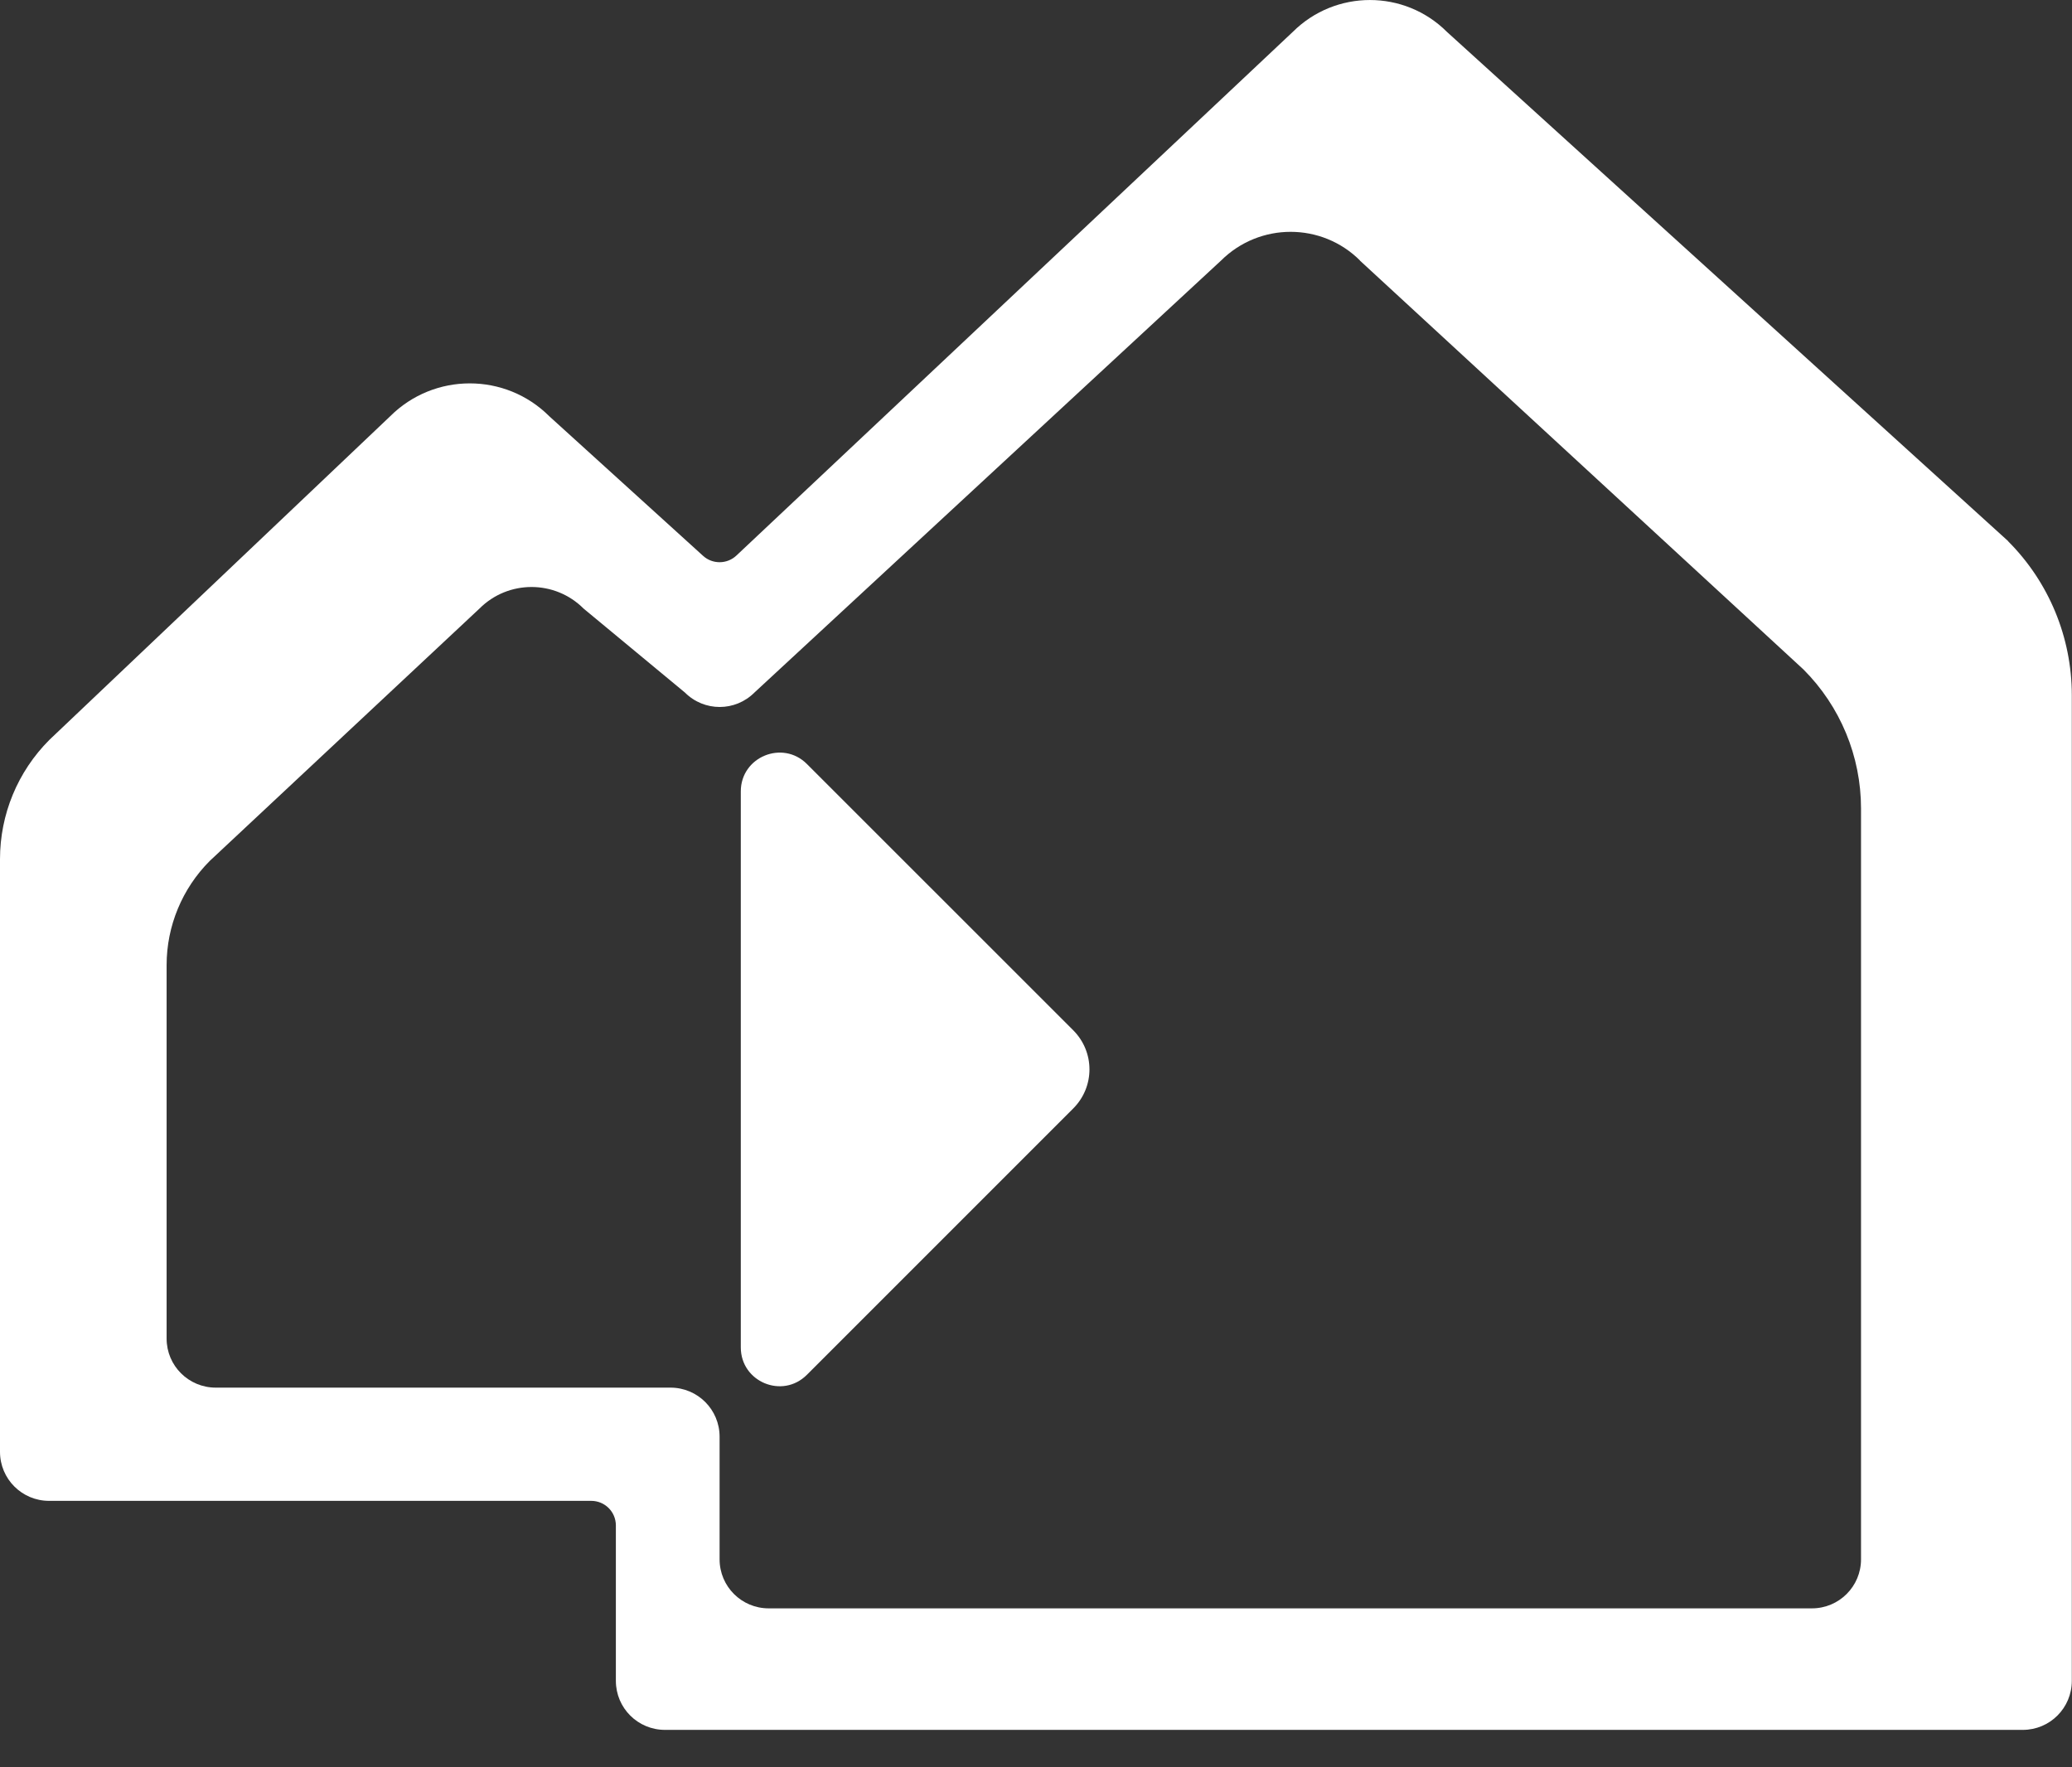
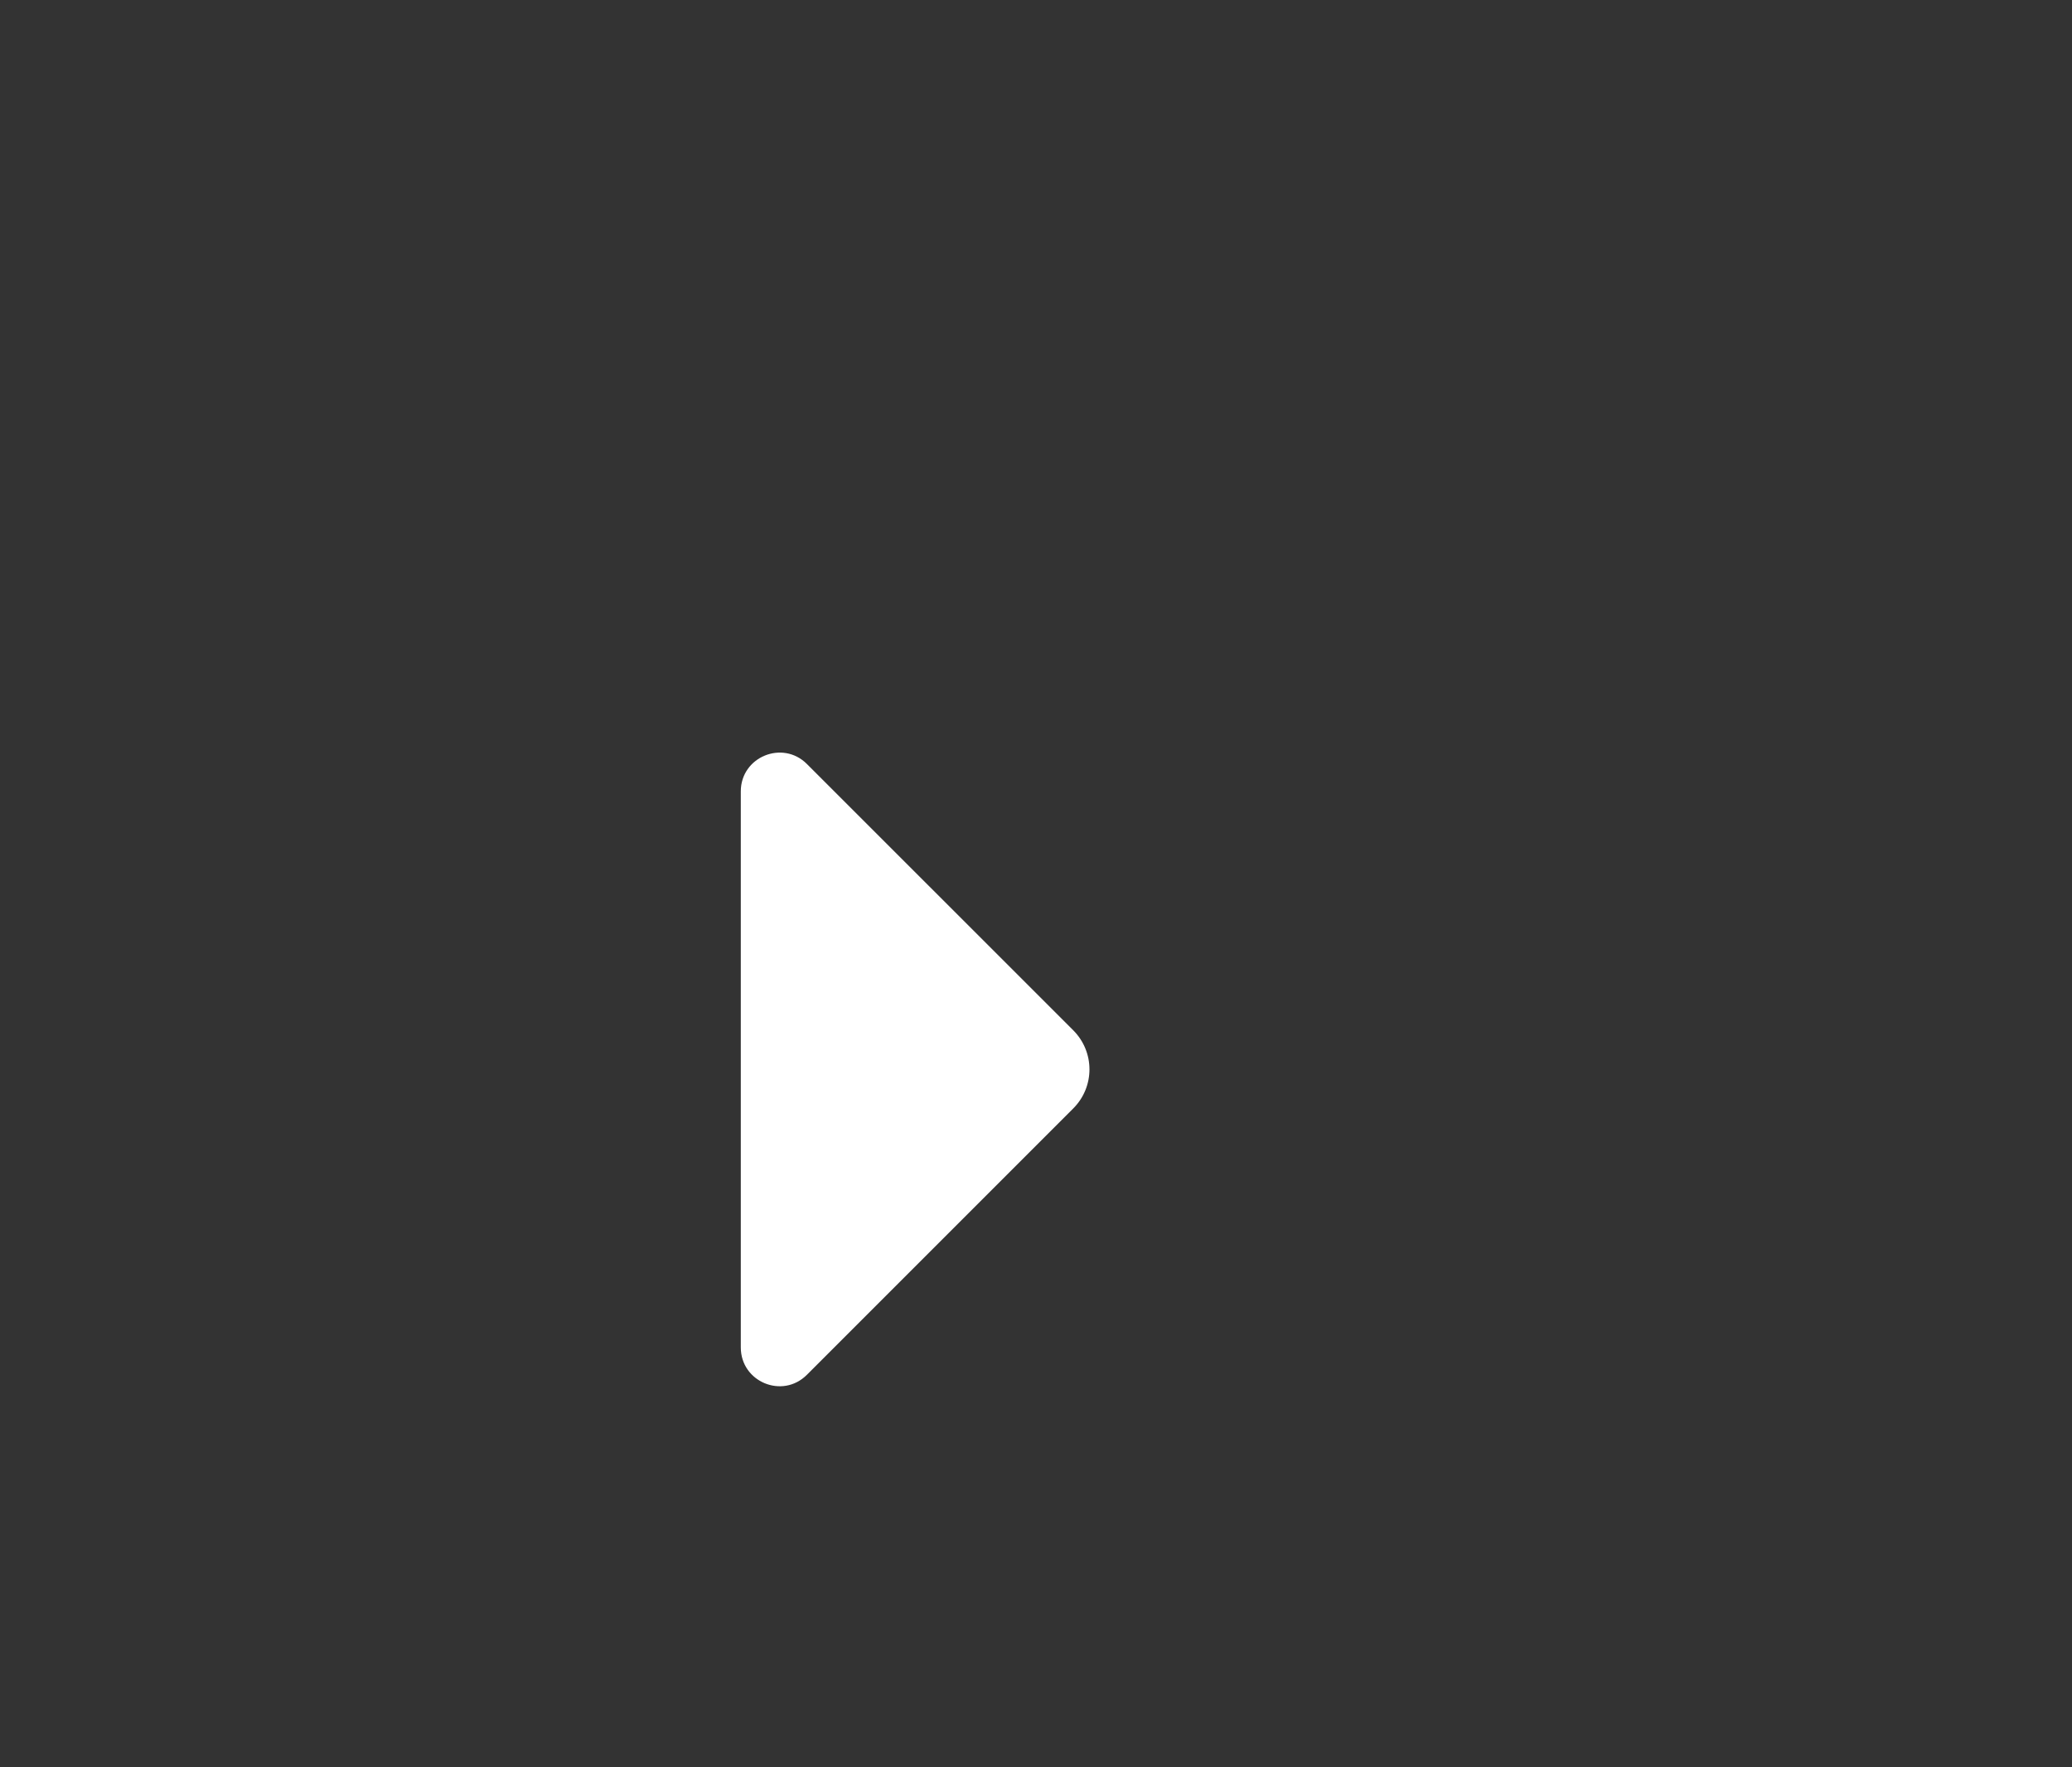
<svg xmlns="http://www.w3.org/2000/svg" width="34" height="29" viewBox="0 0 34 29" fill="none">
  <rect x="0" y="0" width="34" height="29" fill="#333333" stroke="none" />
  <g clip-path="url(#clip0_1282_57888)">
-     <path fill-rule="evenodd" clip-rule="evenodd" d="M23.743 0.523L32.953 8.88H32.95C33.622 9.551 33.997 10.461 33.997 11.409V27.581C33.997 28.025 33.639 28.386 33.192 28.386H10.911C10.467 28.386 10.106 28.028 10.106 27.581V25.032C10.106 24.807 9.924 24.628 9.702 24.628H0.805C0.361 24.628 0 24.269 0 23.823V14.098C0 13.364 0.29 12.661 0.811 12.14L6.402 6.831C7.124 6.111 8.294 6.111 9.014 6.831L11.537 9.121C11.691 9.261 11.93 9.261 12.084 9.116L21.214 0.523C21.914 -0.174 23.046 -0.174 23.743 0.523ZM20.036 4.276C20.668 3.647 21.689 3.647 22.318 4.276L22.312 4.273L29.593 10.985C30.199 11.591 30.538 12.411 30.538 13.267V25.587C30.538 26.031 30.179 26.392 29.732 26.392H12.613C12.169 26.392 11.808 26.033 11.808 25.587V23.575C11.808 23.131 11.449 22.77 11.002 22.77H3.54C3.096 22.77 2.734 22.412 2.734 21.965V15.836C2.734 15.196 2.99 14.579 3.443 14.126L7.867 9.987C8.339 9.514 9.105 9.514 9.577 9.987L11.239 11.364C11.555 11.68 12.064 11.68 12.38 11.364L20.036 4.276Z" fill="white" />
    <path d="M13.24 12.536L17.611 16.906C17.966 17.262 17.966 17.834 17.611 18.189L13.24 22.56C12.839 22.961 12.156 22.676 12.156 22.11V12.986C12.156 12.419 12.842 12.138 13.24 12.536Z" fill="white" />
  </g>
  <defs>
    <clipPath id="clip0_1282_57888">
      <rect width="34" height="28.386" fill="white" />
    </clipPath>
  </defs>
</svg>